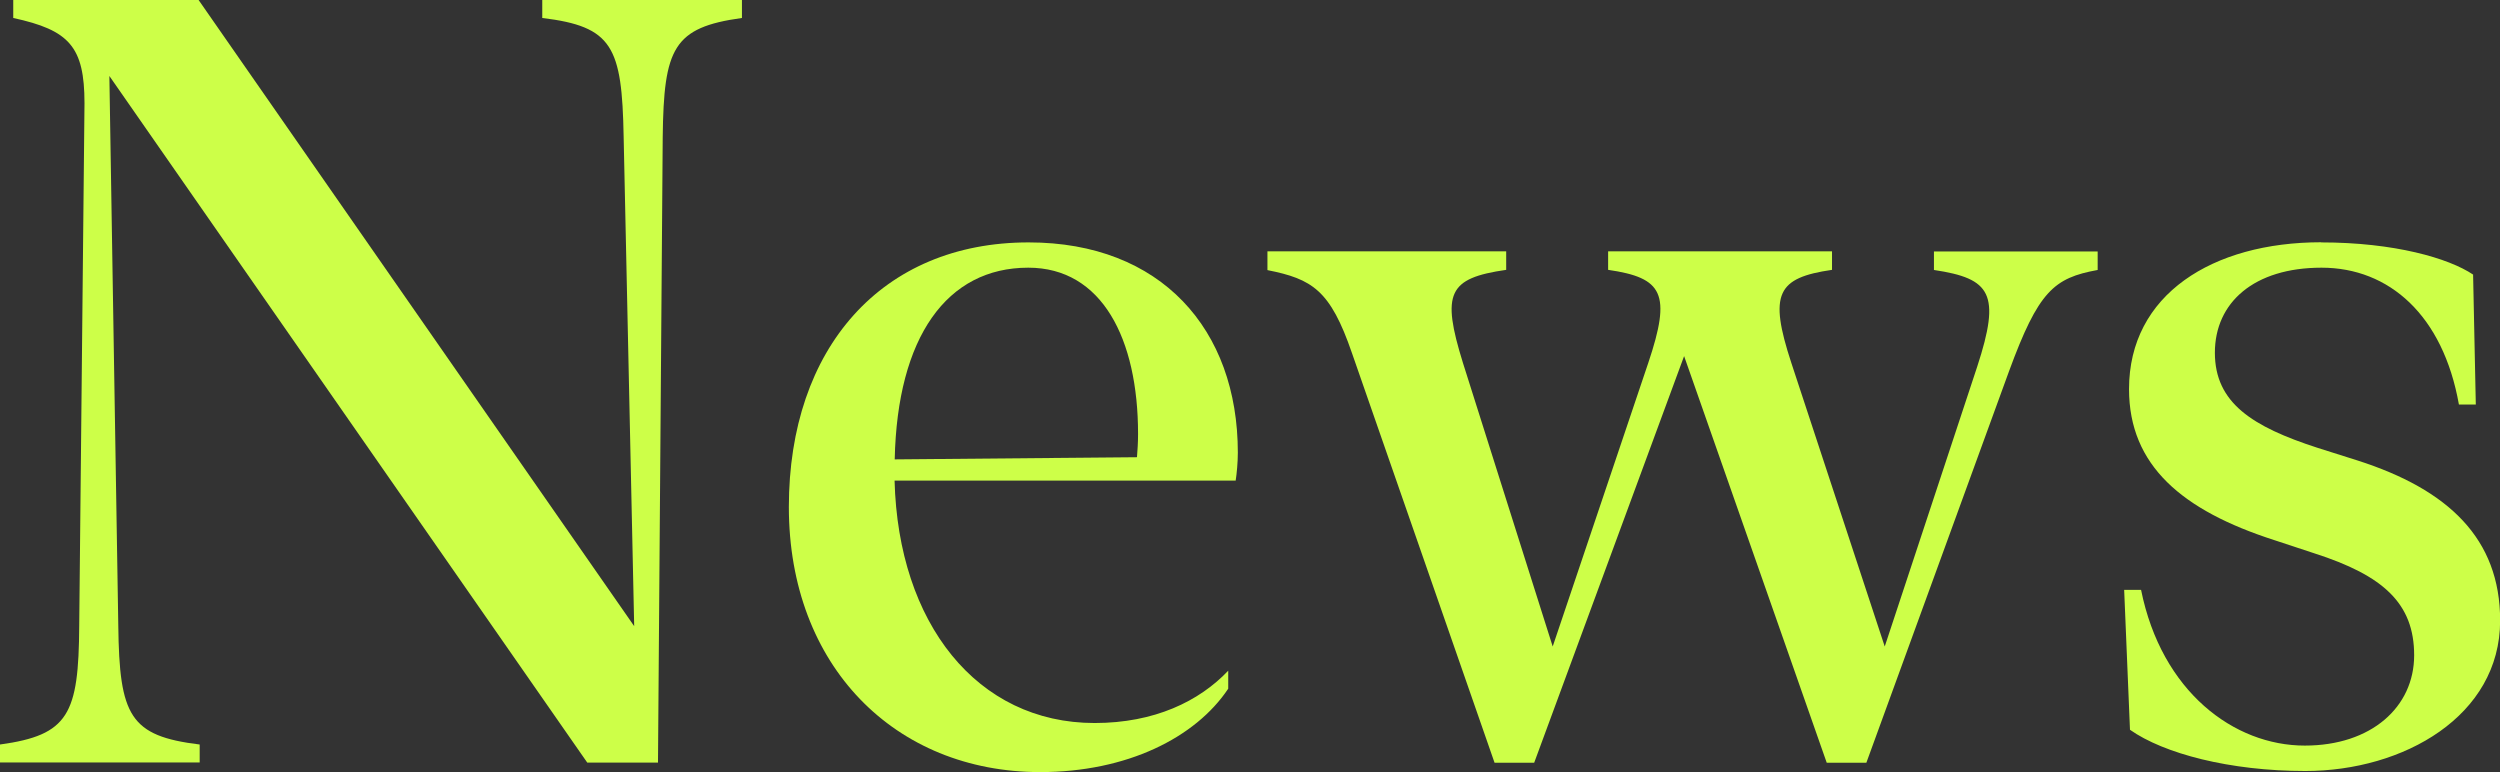
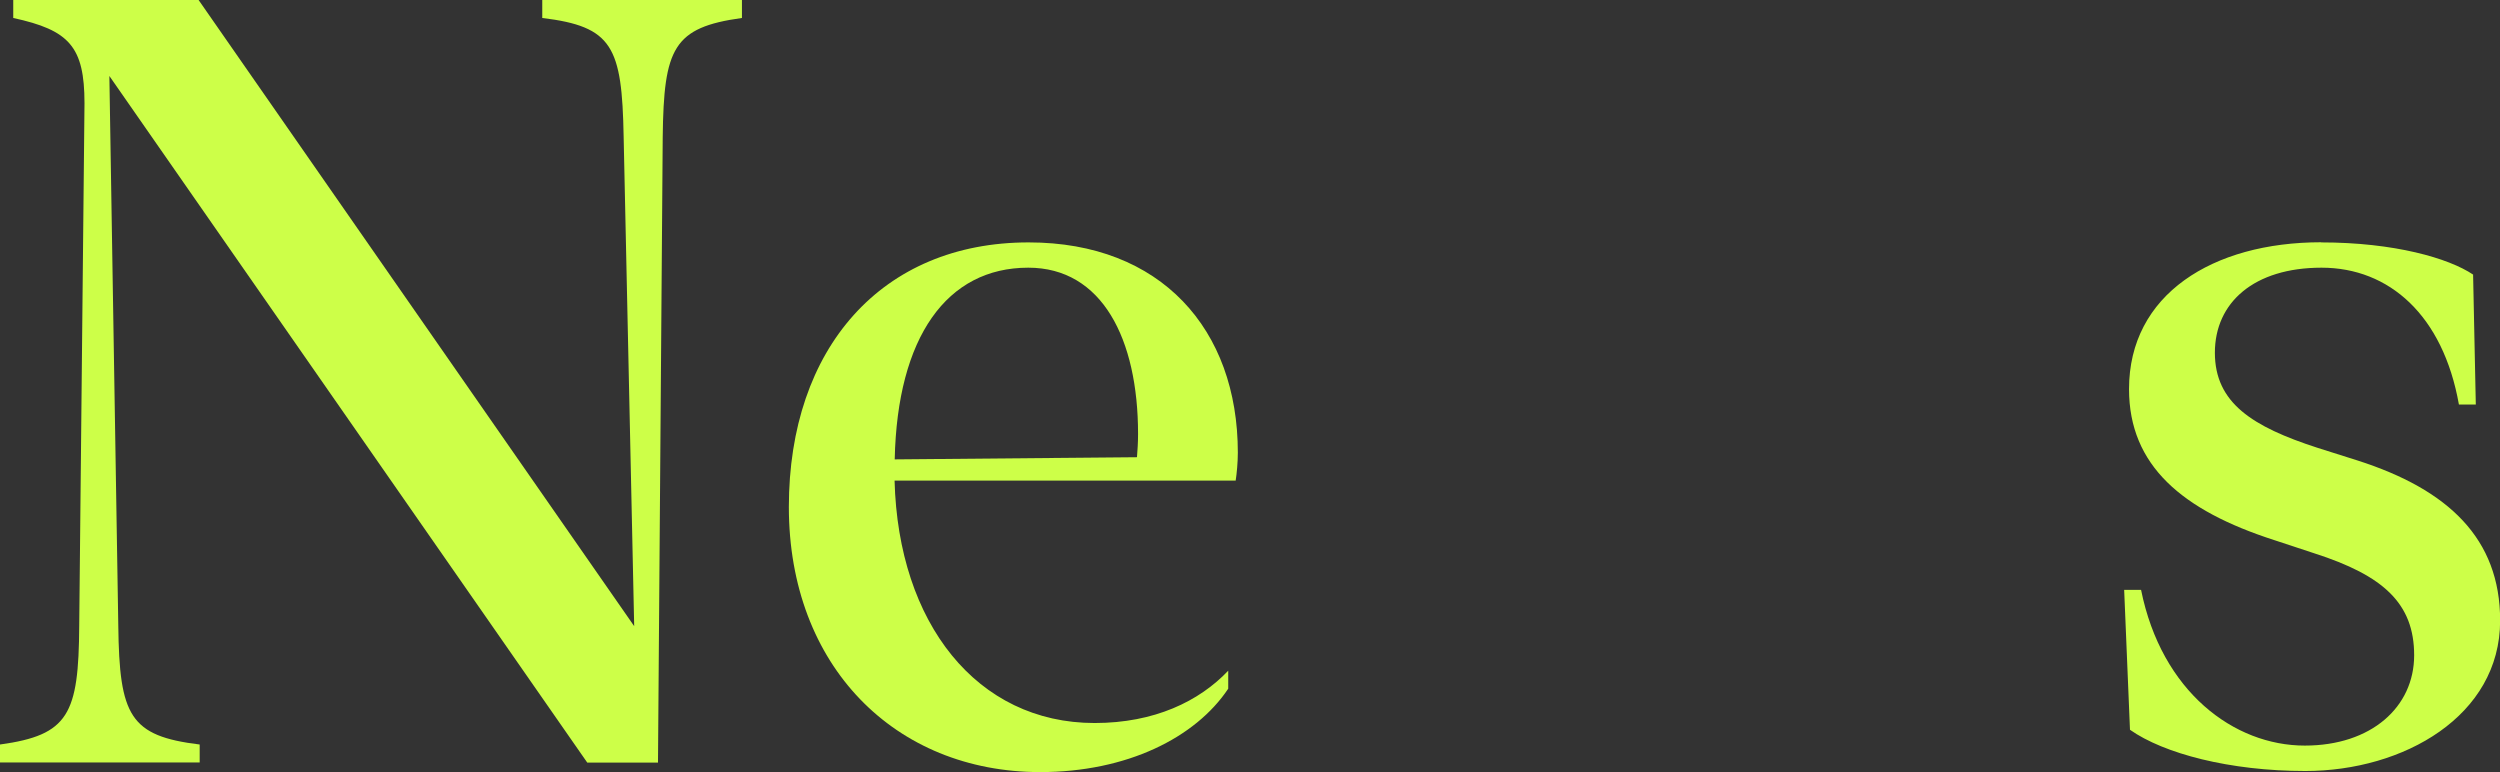
<svg xmlns="http://www.w3.org/2000/svg" id="_レイヤー_2" data-name="レイヤー 2" viewBox="0 0 184.92 57.11">
  <rect x="0" y="0" width="184.92" height="57.11" fill="#333333" stroke="none" />
  <defs>
    <style>
      .cls-1 {
        fill: #cdff48;
      }
    </style>
  </defs>
  <g id="_レイヤー_1-2" data-name="レイヤー 1">
    <g>
      <path class="cls-1" d="M46.91,46.33l-.78-36.21c-.12-6.68-.82-8.16-6.02-8.79V0h14.77v1.33c-5.08.7-5.78,2.23-5.86,8.79l-.35,46.29h-5.23L8.09,5.62l.66,40.66c.08,6.68.86,8.16,6.02,8.79v1.33H0v-1.33c5.08-.7,5.82-2.23,5.86-8.79l.39-38.63C6.25,3.44,5.12,2.23.98,1.33V0h13.71l32.23,46.33Z" />
      <path class="cls-1" d="M76.09,17.93c9.77,0,15.47,6.41,15.47,15.55,0,.74-.08,1.56-.16,2.07h-25.23c.27,10.55,6.09,17.93,14.8,17.93,4.41,0,7.73-1.6,9.88-3.87v1.33c-2.42,3.63-7.5,6.17-13.91,6.17-10.74,0-18.59-7.85-18.59-19.61s6.88-19.57,17.73-19.57ZM66.17,33.98l17.93-.16c.04-.51.08-1.09.08-1.72,0-7.03-2.66-12.3-8.12-12.3-6.02,0-9.69,5.12-9.88,14.18Z" />
-       <path class="cls-1" d="M93.75,19.96v-1.37h17.66v1.37c-4.3.62-4.8,1.72-3.2,6.88l6.64,20.98,7.07-20.98c1.72-5.12,1.09-6.29-2.97-6.88v-1.37h16.56v1.37c-4.06.59-4.69,1.76-3.01,6.88l6.91,20.98,6.84-20.7c1.76-5.39,1.02-6.52-3.2-7.15v-1.37h12.11v1.37c-3.24.59-4.38,1.56-6.56,7.5l-10.55,28.95h-2.93l-10.55-30.08-11.09,30.08h-2.93l-10.55-30.31c-1.6-4.65-2.93-5.47-6.25-6.13Z" />
      <path class="cls-1" d="M171.68,17.93c5.43,0,9.45,1.17,11.25,2.38l.2,9.61h-1.25c-1.17-6.6-5.16-10.12-10.16-10.12s-7.89,2.58-7.89,6.29,2.77,5.47,7.58,7.03l2.97.94c6.72,2.15,10.55,5.78,10.55,11.84,0,7.07-7.15,11.13-14.41,11.13-5.59,0-10.47-1.29-12.97-3.05l-.43-10.35h1.25c1.52,7.54,6.88,11.52,12.11,11.52,4.92,0,8.09-2.85,8.09-6.68s-2.27-5.9-7.38-7.54l-2.97-.98c-6.8-2.19-10.74-5.51-10.74-11.17,0-6.99,6.17-10.86,14.22-10.86Z" />
    </g>
  </g>
</svg>